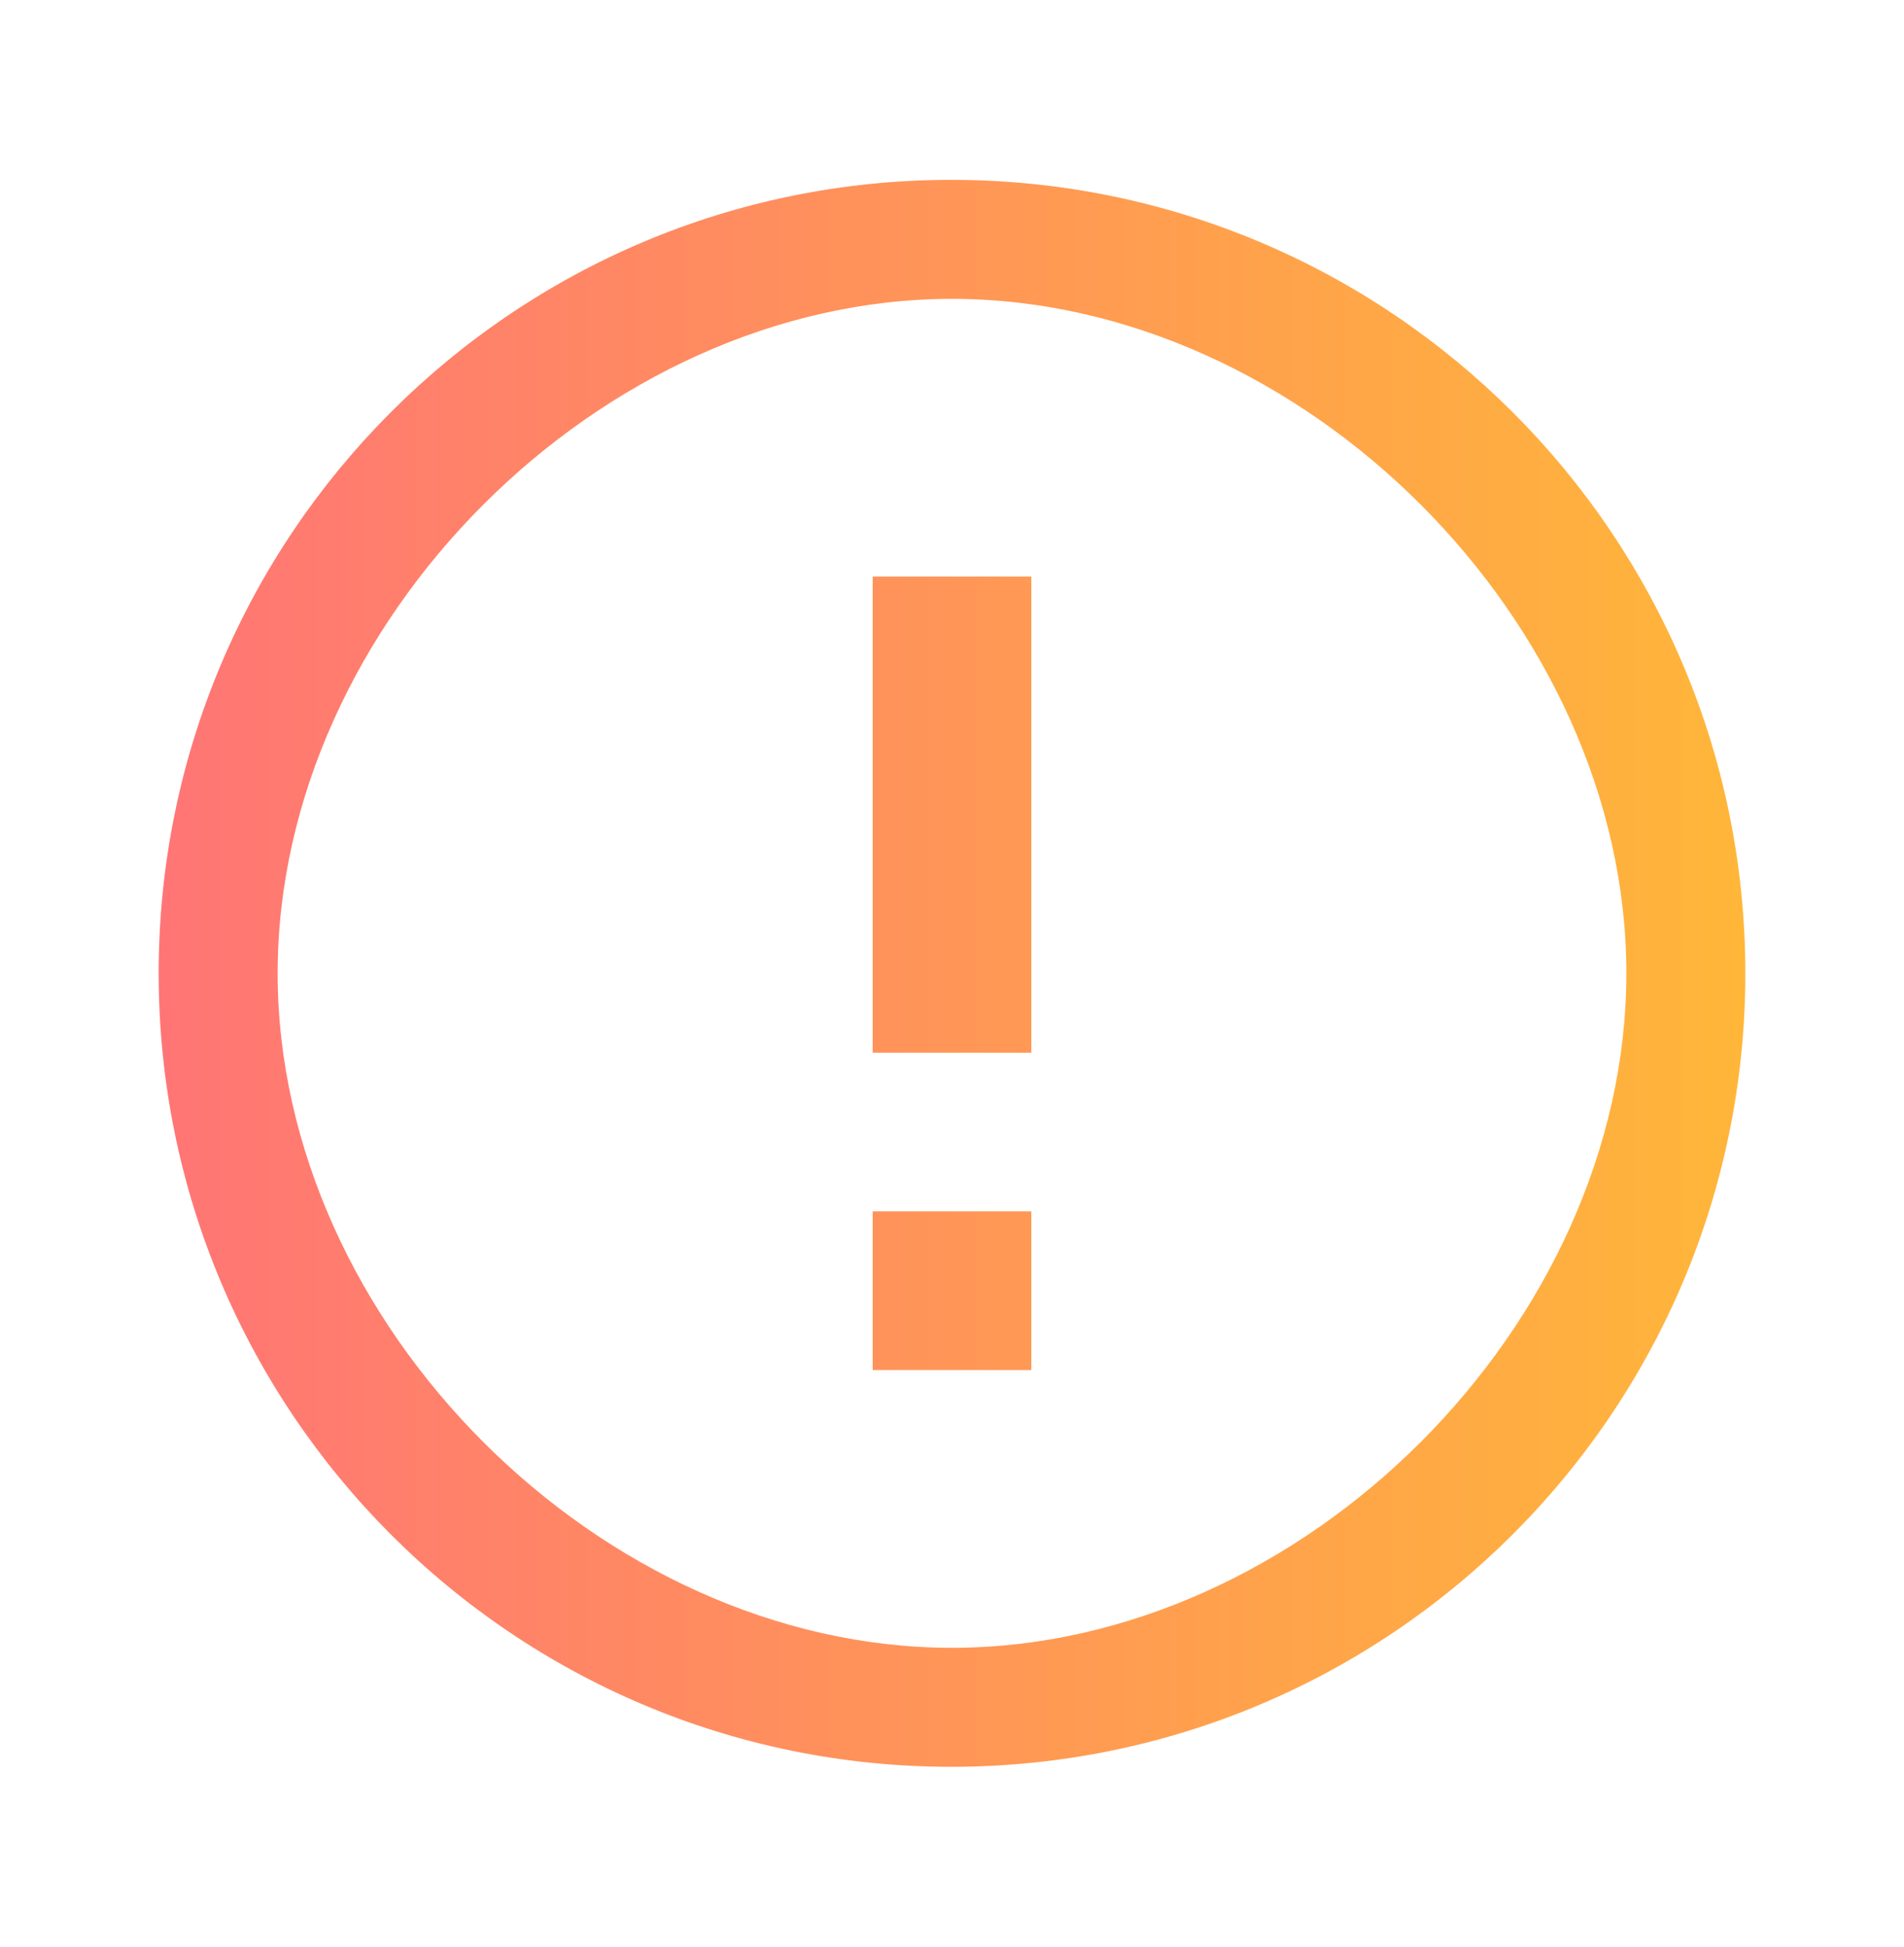
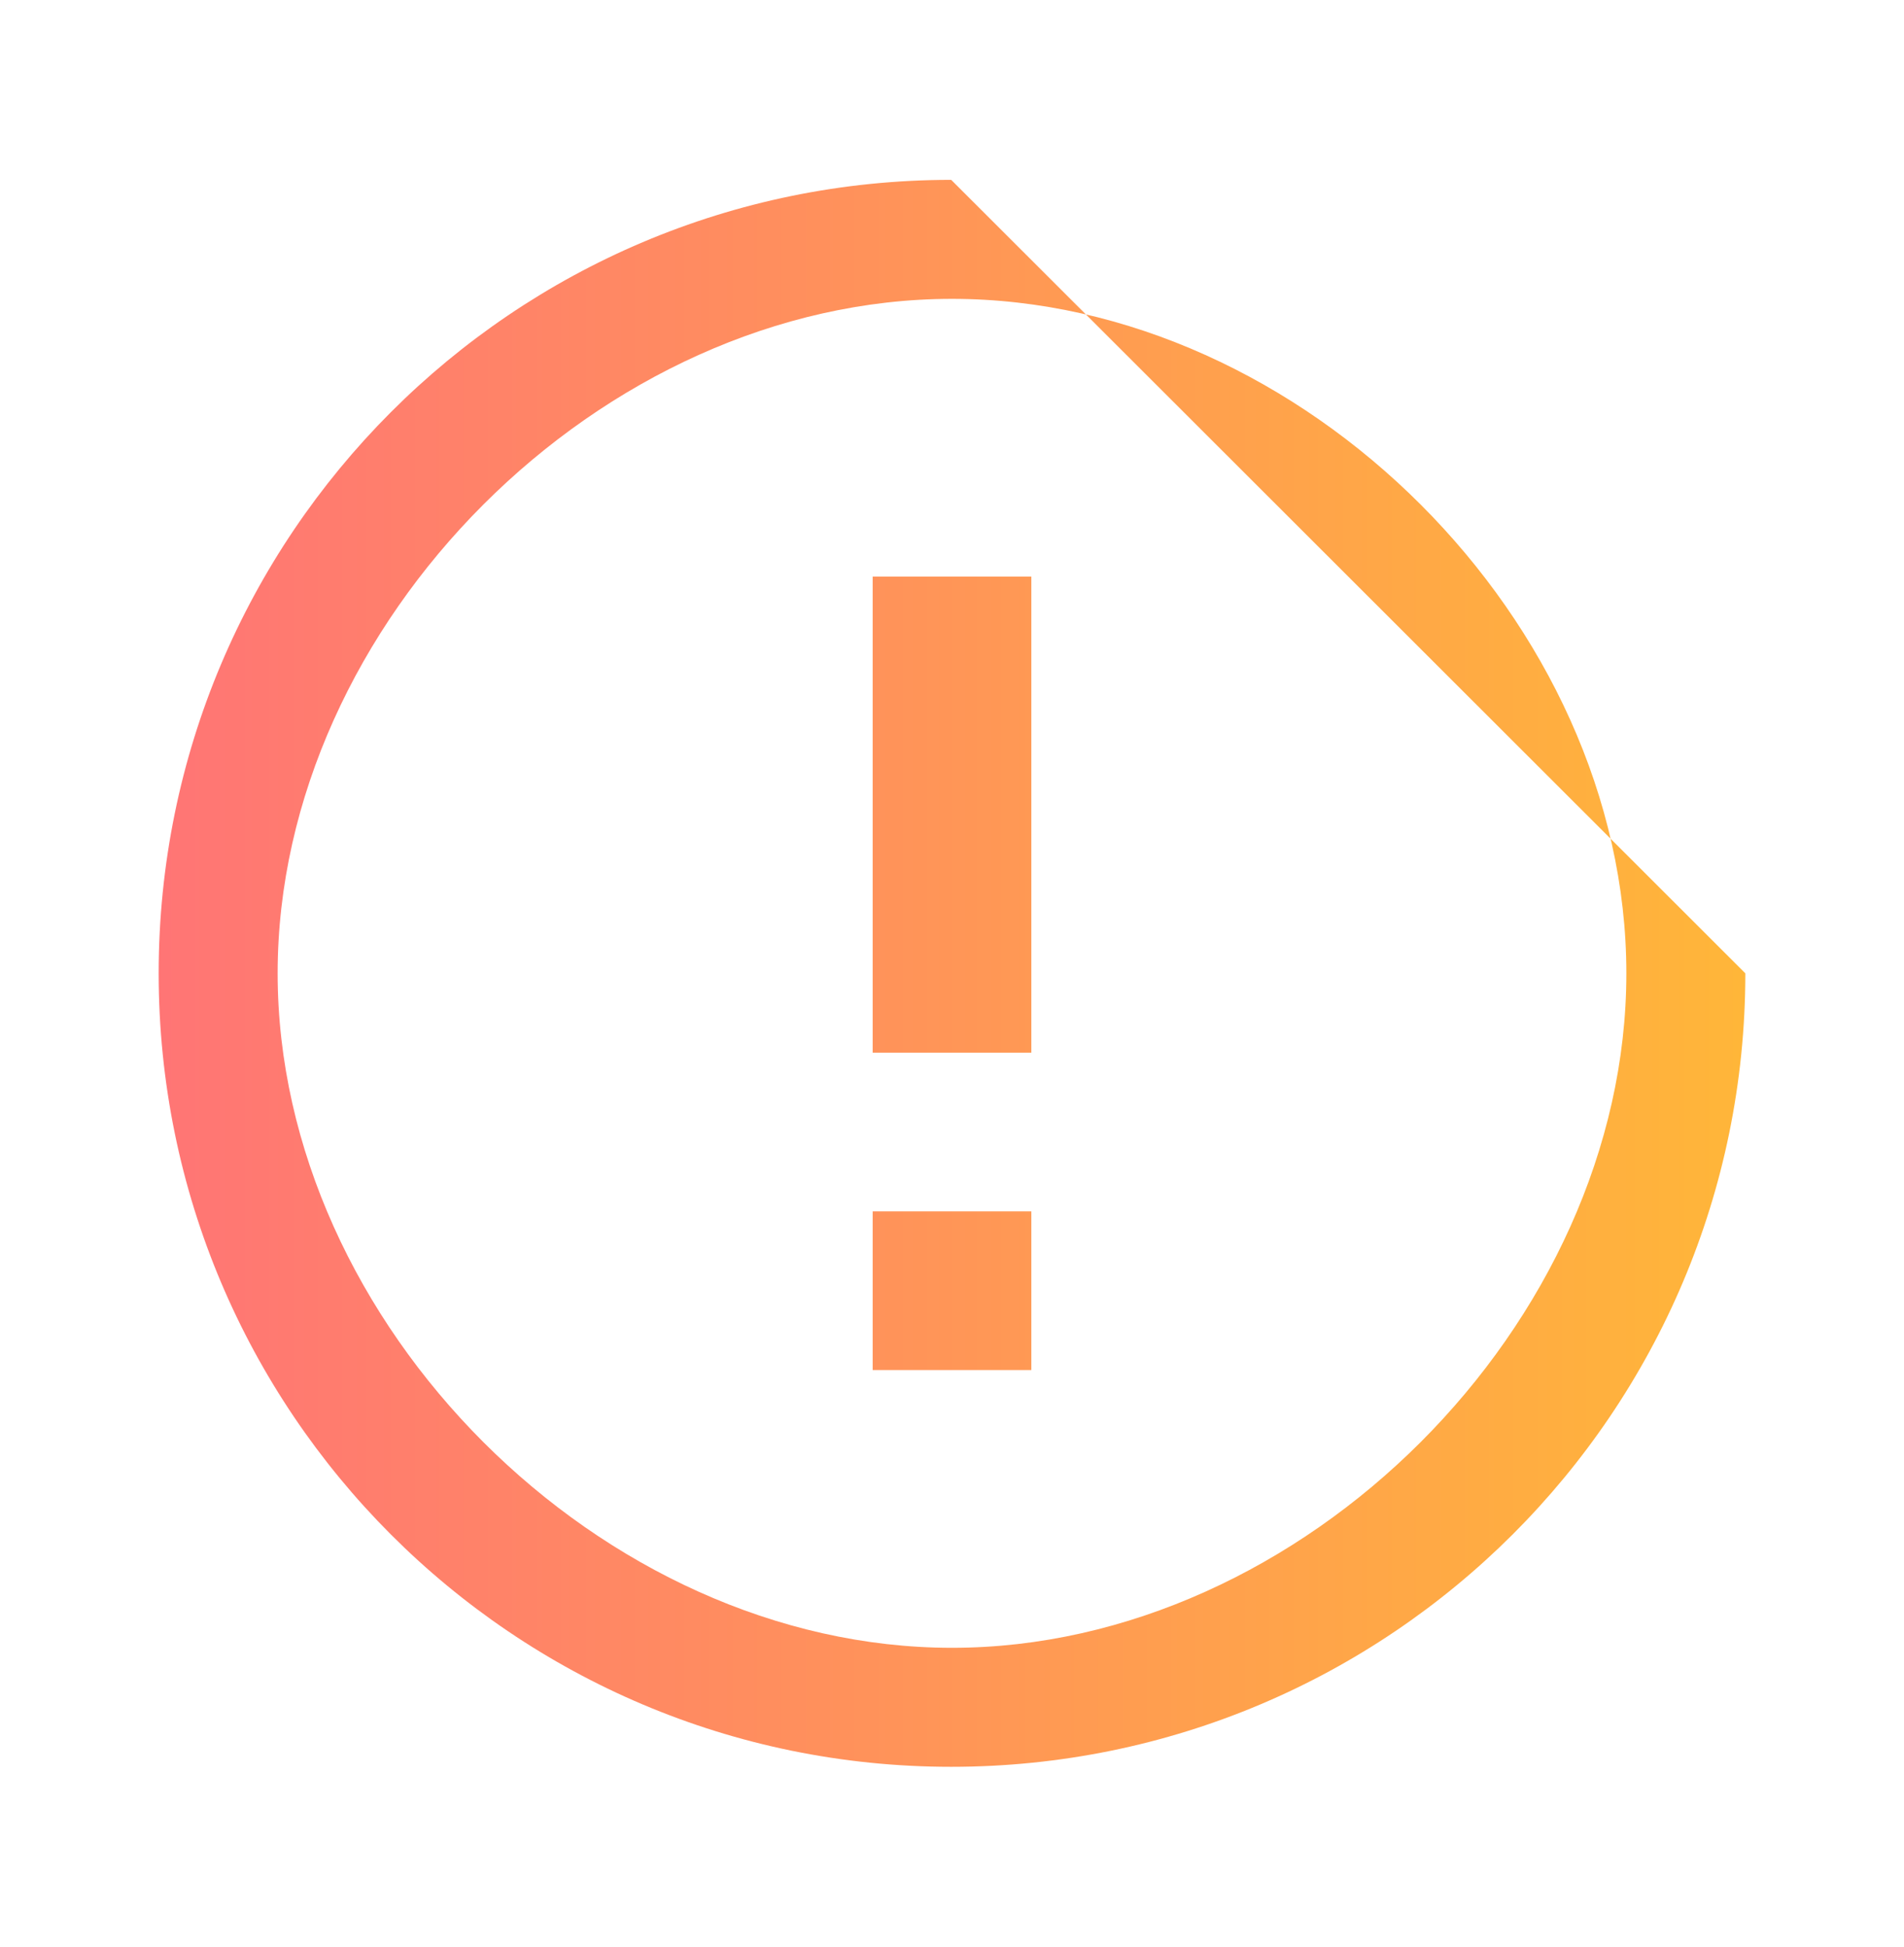
<svg xmlns="http://www.w3.org/2000/svg" width="45" height="46" viewBox="0 0 45 46" fill="none">
-   <path d="M20.625 28.625H24.375V32.375H20.625V28.625ZM20.625 13.625H24.375V24.875H20.625V13.625ZM22.481 4.25C12.131 4.25 3.75 12.65 3.75 23C3.75 33.35 12.131 41.75 22.481 41.75C32.85 41.75 41.25 33.35 41.25 23C41.25 12.65 32.85 4.25 22.481 4.25ZM22.5 38.938C14.213 38.938 6.562 31.288 6.562 23C6.562 14.713 14.213 7.062 22.5 7.062C30.788 7.062 38.438 14.713 38.438 23C38.438 31.288 30.788 38.938 22.5 38.938Z" fill="url(#paint0_linear_24272_39349)" />
+   <path d="M20.625 28.625H24.375V32.375H20.625V28.625ZM20.625 13.625H24.375V24.875H20.625V13.625ZM22.481 4.25C12.131 4.25 3.75 12.65 3.75 23C3.75 33.35 12.131 41.75 22.481 41.75C32.85 41.75 41.25 33.35 41.25 23ZM22.5 38.938C14.213 38.938 6.562 31.288 6.562 23C6.562 14.713 14.213 7.062 22.5 7.062C30.788 7.062 38.438 14.713 38.438 23C38.438 31.288 30.788 38.938 22.5 38.938Z" fill="url(#paint0_linear_24272_39349)" />
  <defs>
    <linearGradient id="paint0_linear_24272_39349" x1="3.75" y1="23" x2="41.25" y2="23" gradientUnits="userSpaceOnUse">
      <stop stop-color="#FF7575" />
      <stop offset="1" stop-color="#FFB639" />
    </linearGradient>
  </defs>
</svg>